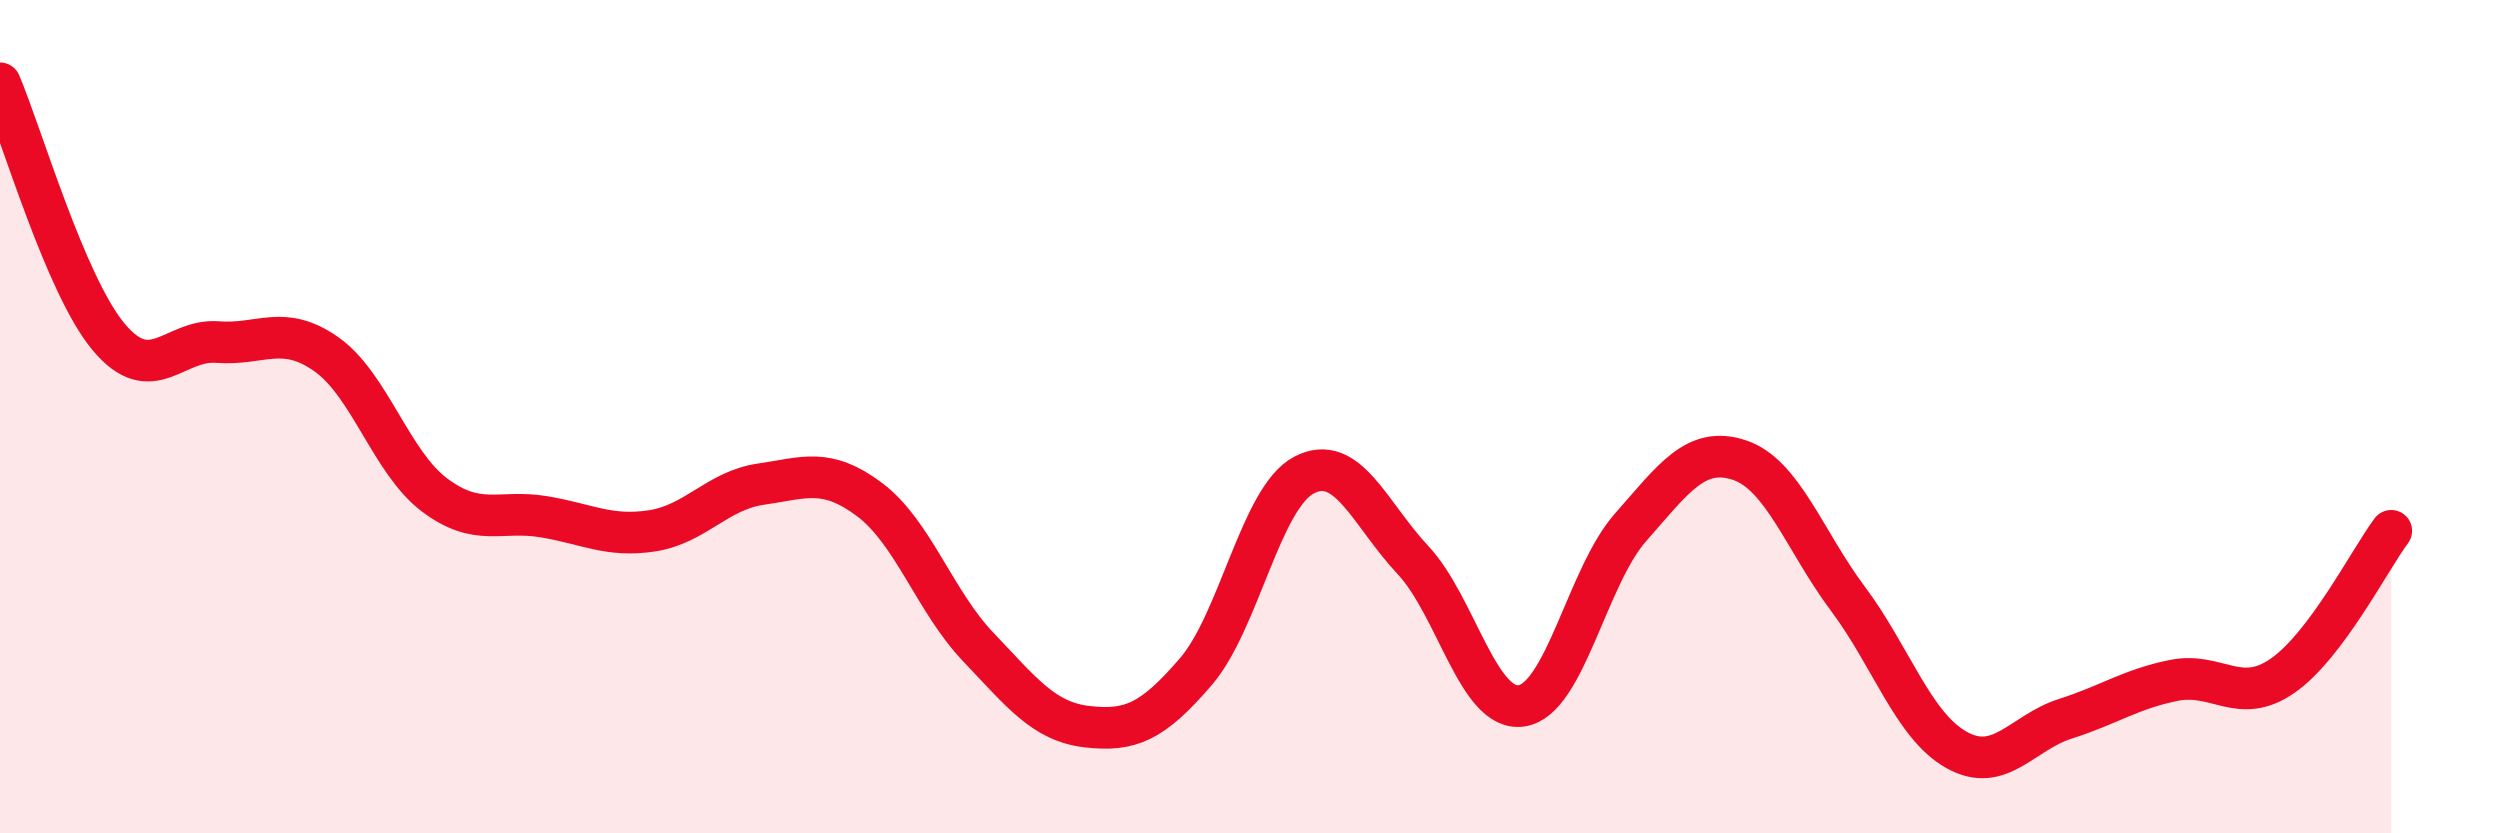
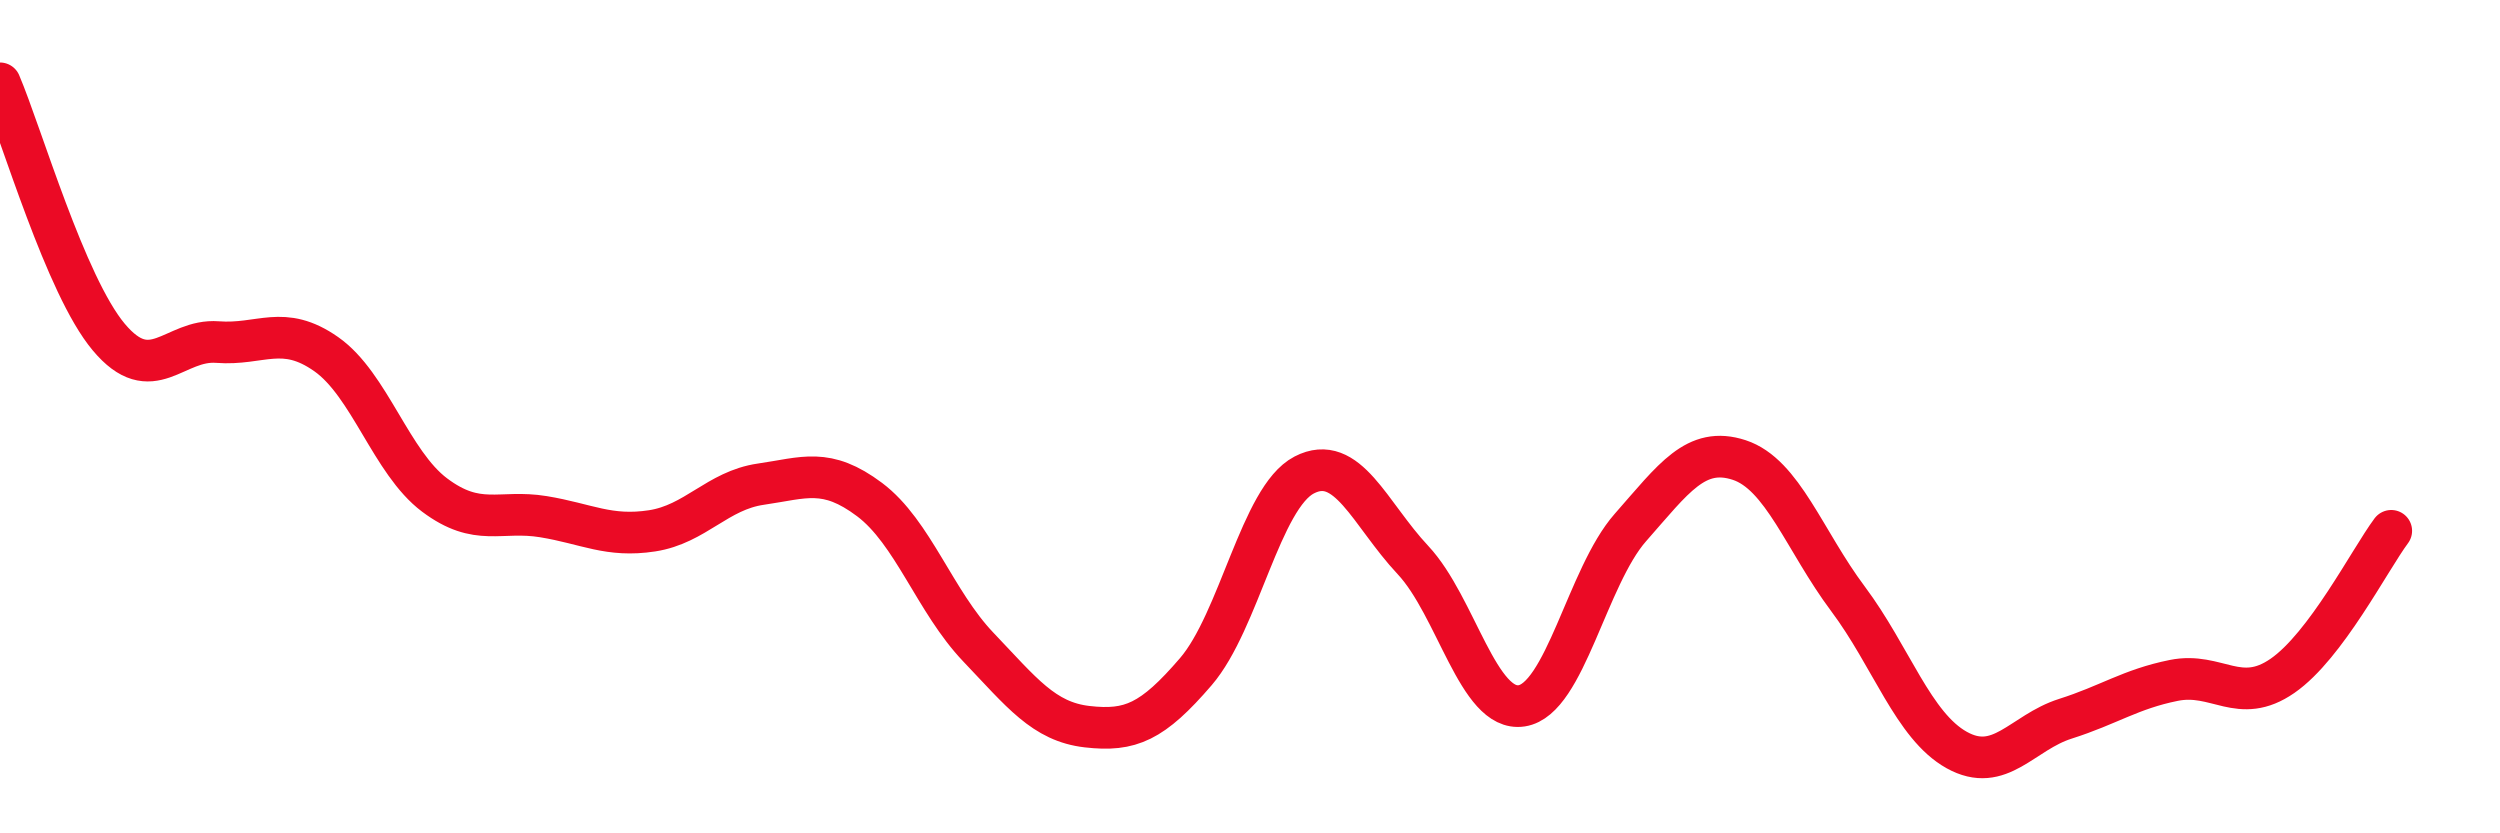
<svg xmlns="http://www.w3.org/2000/svg" width="60" height="20" viewBox="0 0 60 20">
-   <path d="M 0,2 C 0.52,3.22 1.57,6.85 2.61,8.09 C 3.65,9.33 4.18,8.13 5.22,8.21 C 6.26,8.29 6.79,7.77 7.83,8.5 C 8.87,9.23 9.39,11.1 10.43,11.88 C 11.47,12.66 12,12.23 13.04,12.4 C 14.08,12.57 14.61,12.9 15.65,12.74 C 16.69,12.58 17.22,11.77 18.26,11.62 C 19.3,11.47 19.83,11.21 20.87,11.99 C 21.91,12.77 22.44,14.44 23.48,15.53 C 24.52,16.62 25.05,17.32 26.09,17.44 C 27.13,17.56 27.66,17.33 28.7,16.12 C 29.74,14.91 30.26,11.94 31.3,11.4 C 32.34,10.86 32.87,12.33 33.91,13.44 C 34.95,14.55 35.48,17.1 36.52,16.94 C 37.56,16.78 38.09,13.84 39.13,12.66 C 40.17,11.48 40.7,10.7 41.74,11.04 C 42.78,11.38 43.31,12.98 44.35,14.37 C 45.39,15.76 45.92,17.42 46.96,18 C 48,18.58 48.53,17.58 49.57,17.25 C 50.61,16.92 51.13,16.54 52.17,16.33 C 53.21,16.12 53.74,16.94 54.78,16.22 C 55.82,15.5 56.87,13.44 57.39,12.74L57.39 20L0 20Z" fill="#EB0A25" opacity="0.1" stroke-linecap="round" stroke-linejoin="round" />
  <path d="M 0,2 C 0.52,3.22 1.57,6.85 2.61,8.09 C 3.65,9.33 4.18,8.13 5.22,8.21 C 6.26,8.29 6.79,7.77 7.83,8.5 C 8.87,9.23 9.39,11.1 10.43,11.88 C 11.47,12.66 12,12.23 13.04,12.4 C 14.08,12.57 14.61,12.9 15.65,12.74 C 16.69,12.58 17.22,11.77 18.26,11.62 C 19.3,11.47 19.83,11.21 20.87,11.99 C 21.91,12.77 22.44,14.44 23.48,15.53 C 24.52,16.62 25.05,17.32 26.09,17.44 C 27.13,17.56 27.66,17.33 28.7,16.12 C 29.74,14.91 30.26,11.94 31.3,11.4 C 32.34,10.86 32.87,12.33 33.91,13.44 C 34.95,14.55 35.48,17.1 36.52,16.94 C 37.56,16.78 38.09,13.84 39.13,12.66 C 40.17,11.48 40.7,10.7 41.74,11.04 C 42.78,11.38 43.31,12.98 44.35,14.37 C 45.39,15.76 45.92,17.42 46.96,18 C 48,18.58 48.53,17.58 49.57,17.25 C 50.61,16.92 51.13,16.54 52.17,16.33 C 53.21,16.12 53.74,16.94 54.78,16.22 C 55.82,15.5 56.87,13.44 57.39,12.74" stroke="#EB0A25" stroke-width="1" fill="none" stroke-linecap="round" stroke-linejoin="round" />
</svg>